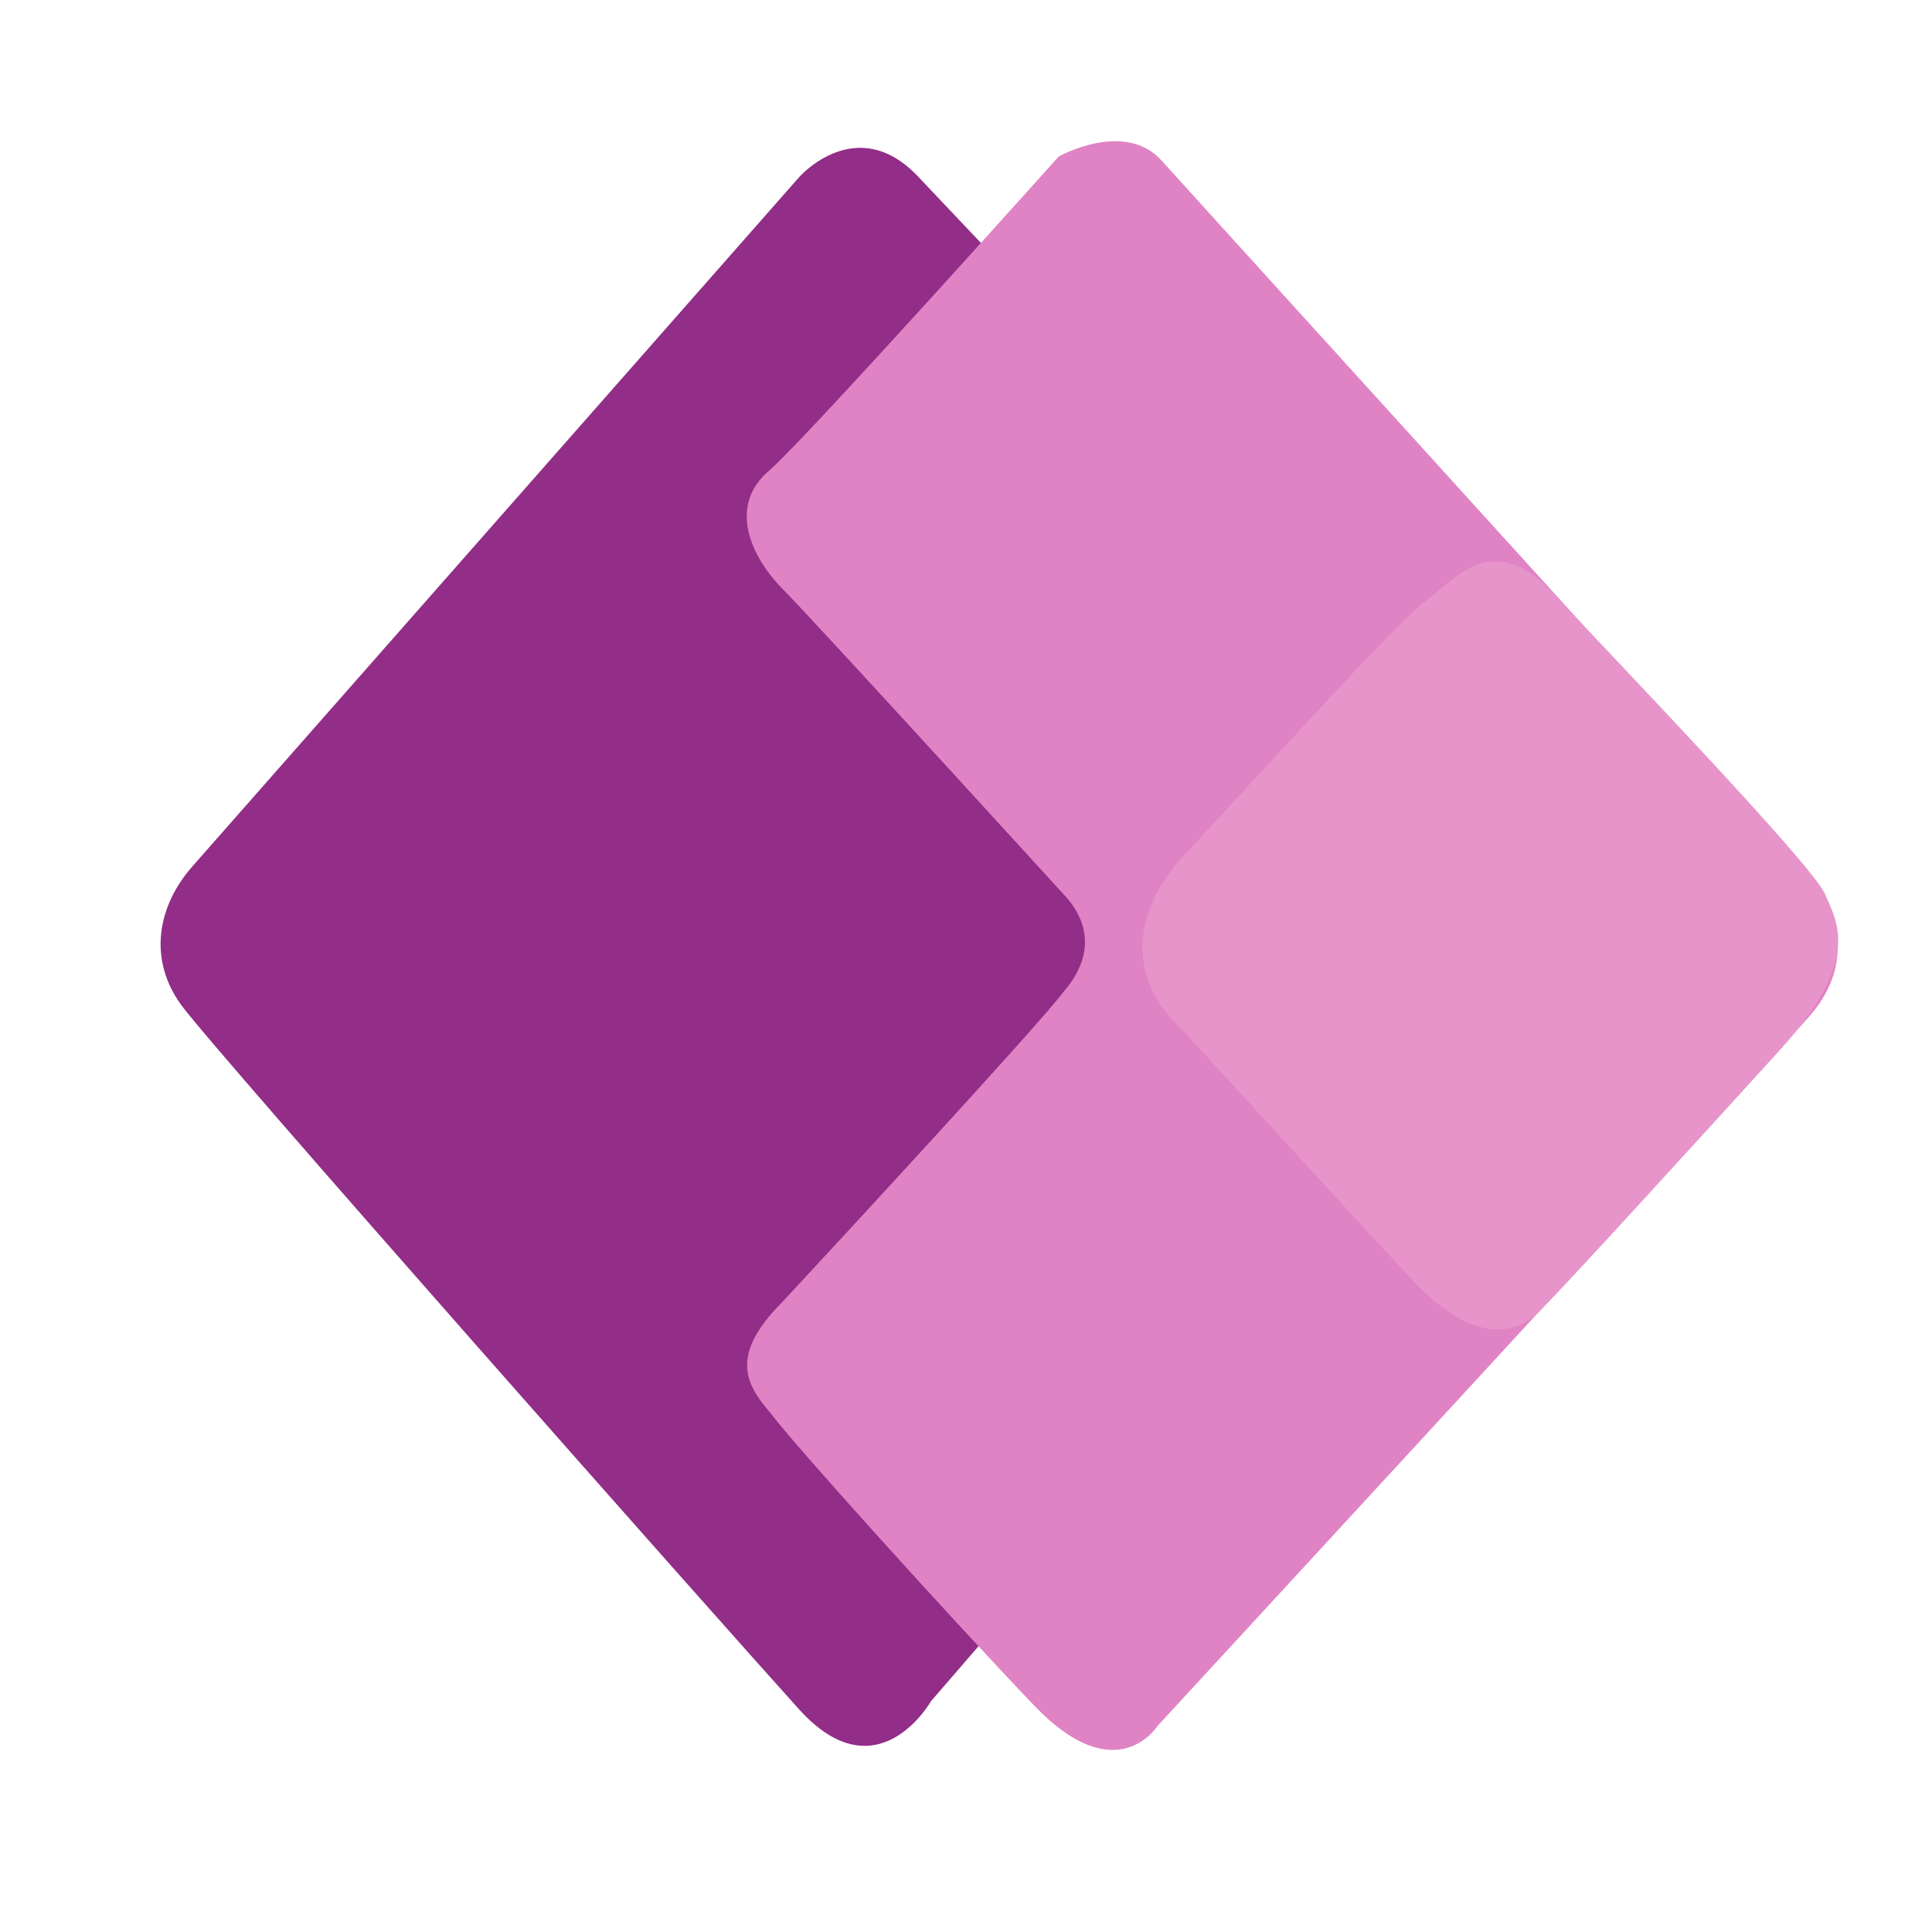
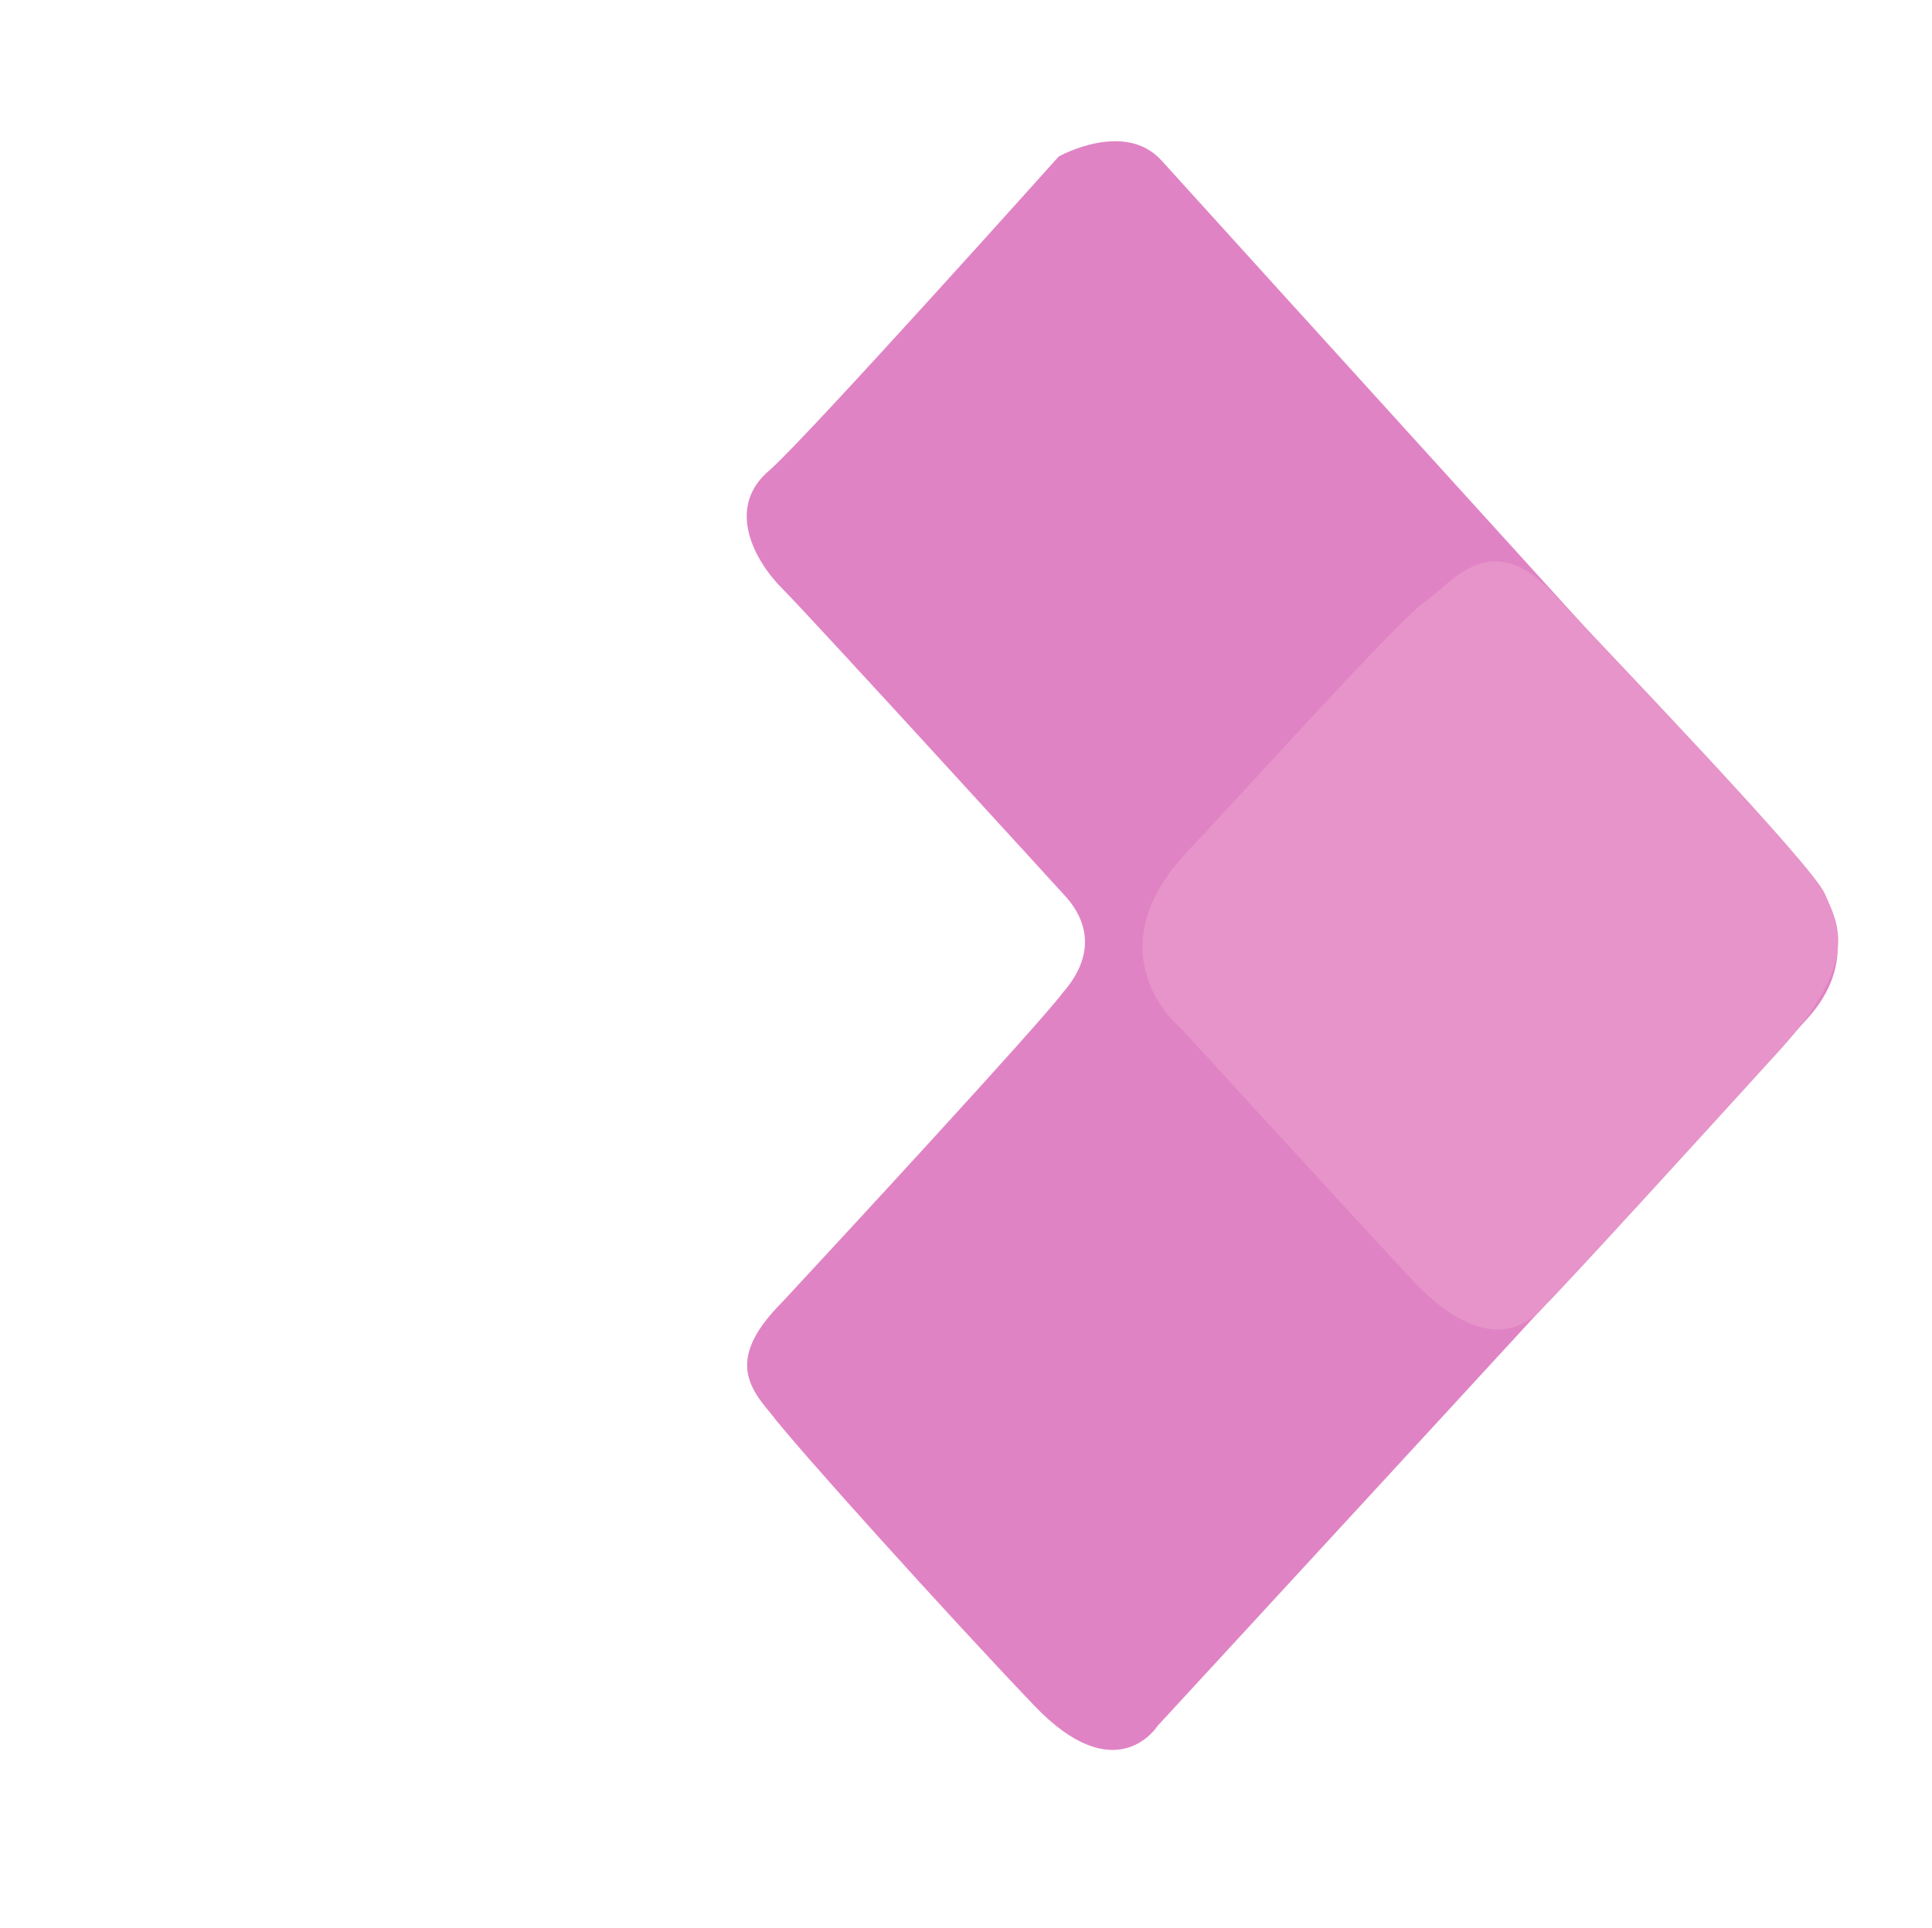
<svg xmlns="http://www.w3.org/2000/svg" version="1.1" id="レイヤー_1" x="0px" y="0px" viewBox="0 0 46.9 46.8" style="enable-background:new 0 0 46.9 46.8;" xml:space="preserve">
  <style type="text/css">
	.st0{fill:#922D88;}
	.st1{fill:#E083C4;}
	.st2{fill:#E694C9;}
</style>
  <g>
-     <path class="st0" d="M4.7,21L19.4,4.3c0,0,1.4-1.6,2.9,0C23.9,6,39.2,22.1,39.2,22.1L22.6,41.3c0,0-1.3,2.3-3.2,0.2   c-1.9-2.1-14.2-16-15-17.1S3.8,22,4.7,21z" />
    <path class="st1" d="M25.9,21.8c0,0-6.2-6.8-6.9-7.5c-0.7-0.7-1.4-2-0.3-2.9c1-0.9,7-7.6,7-7.6s1.6-0.9,2.5,0.1   s15.7,17.3,15.7,17.3s1.6,1.7,0,3.5c-1.6,1.8-15.8,17.2-15.8,17.2s-1,1.6-3-0.5c-2.1-2.2-5.8-6.3-6.4-7.1c-0.6-0.7-1-1.4,0.3-2.7   c1.3-1.4,6.2-6.7,6.8-7.5C26.5,23.3,26.5,22.5,25.9,21.8z" />
    <path class="st2" d="M28.7,25c-1.1-1-1.5-2.6,0.1-4.3s5.1-5.6,5.8-6.1c0.7-0.5,1.6-1.8,3.1-0.2s6.3,6.6,6.6,7.3   c0.3,0.7,0.9,1.6-1.1,3.8c-2,2.2-5.1,5.6-5.7,6.2c-0.6,0.7-1.6,1-3.1-0.5C33,29.7,28.7,25,28.7,25z" />
  </g>
</svg>